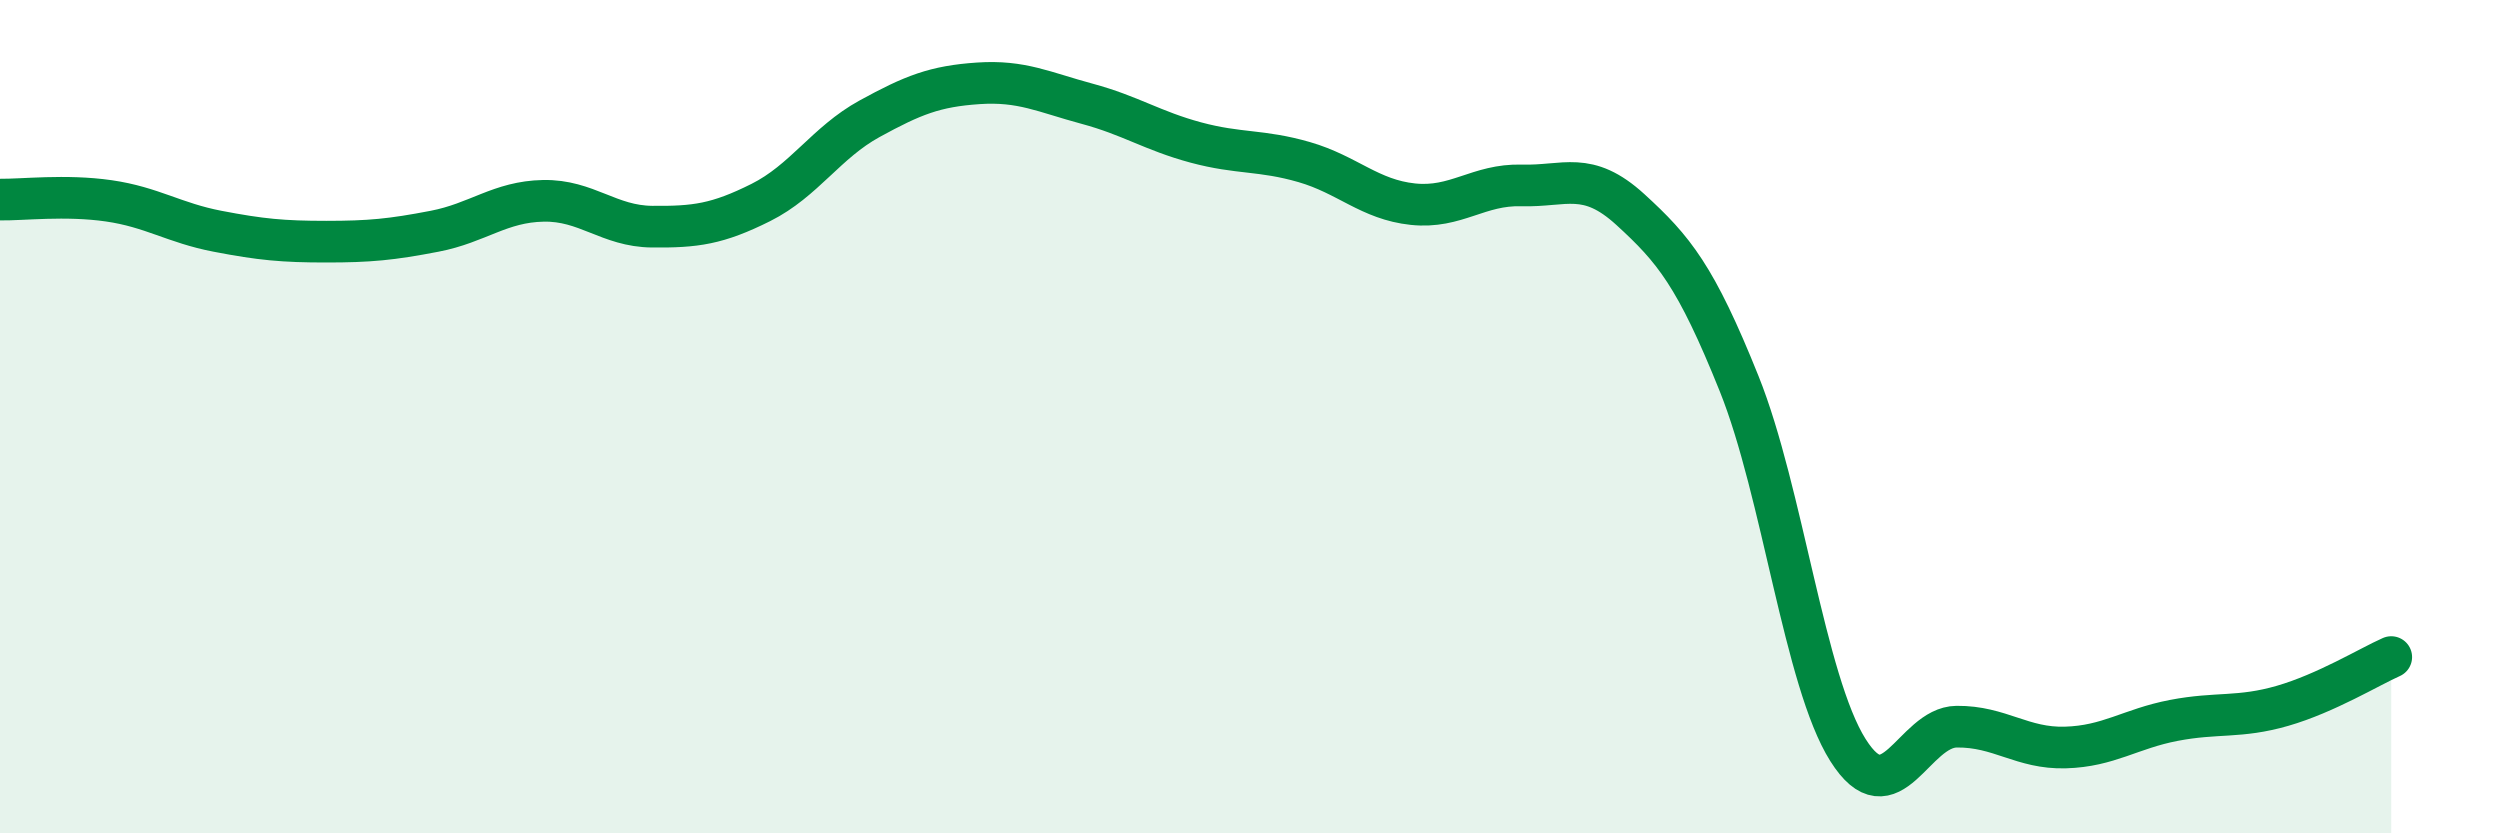
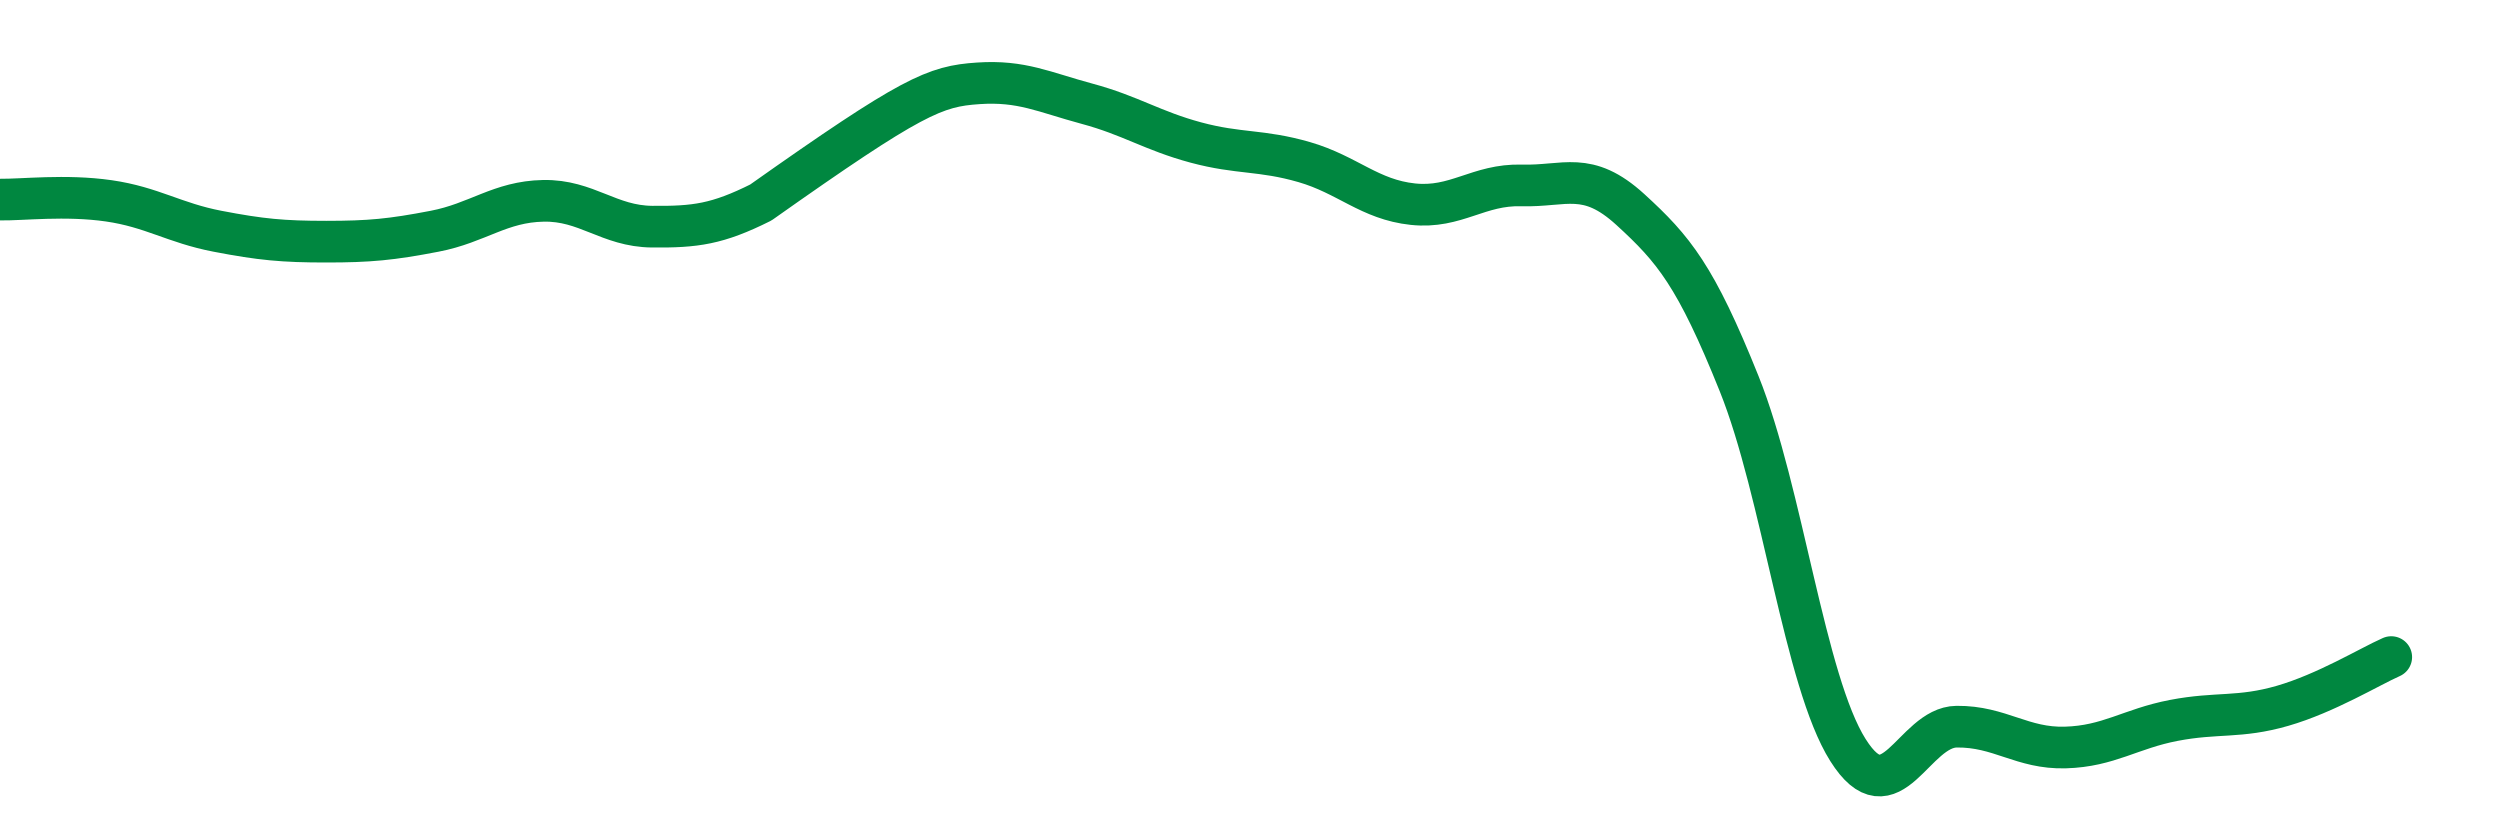
<svg xmlns="http://www.w3.org/2000/svg" width="60" height="20" viewBox="0 0 60 20">
-   <path d="M 0,4.79 C 0.52,4.8 1.57,4.67 2.61,4.82 C 3.65,4.97 4.18,5.35 5.22,5.55 C 6.26,5.75 6.79,5.8 7.83,5.8 C 8.87,5.8 9.39,5.75 10.43,5.55 C 11.47,5.35 12,4.84 13.04,4.82 C 14.08,4.8 14.61,5.43 15.65,5.44 C 16.69,5.45 17.22,5.38 18.26,4.86 C 19.3,4.34 19.83,3.42 20.87,2.85 C 21.91,2.28 22.44,2.07 23.48,2 C 24.52,1.93 25.05,2.21 26.09,2.49 C 27.13,2.77 27.66,3.14 28.7,3.42 C 29.74,3.7 30.26,3.59 31.3,3.89 C 32.34,4.19 32.87,4.79 33.91,4.9 C 34.95,5.01 35.48,4.42 36.52,4.45 C 37.56,4.48 38.09,4.08 39.13,5.03 C 40.17,5.98 40.7,6.62 41.74,9.21 C 42.78,11.8 43.31,16.35 44.35,18 C 45.39,19.65 45.92,17.45 46.96,17.44 C 48,17.43 48.53,17.97 49.57,17.94 C 50.61,17.91 51.13,17.49 52.17,17.29 C 53.21,17.09 53.74,17.24 54.78,16.94 C 55.82,16.64 56.87,16 57.39,15.77L57.39 20L0 20Z" fill="#008740" opacity="0.1" stroke-linecap="round" stroke-linejoin="round" />
-   <path d="M 0,4.79 C 0.52,4.8 1.57,4.67 2.61,4.82 C 3.65,4.97 4.18,5.35 5.22,5.55 C 6.26,5.75 6.79,5.8 7.83,5.8 C 8.87,5.8 9.39,5.75 10.43,5.55 C 11.47,5.35 12,4.84 13.04,4.82 C 14.08,4.8 14.61,5.43 15.65,5.44 C 16.69,5.45 17.22,5.38 18.26,4.86 C 19.3,4.34 19.83,3.42 20.87,2.85 C 21.91,2.28 22.44,2.07 23.48,2 C 24.52,1.93 25.05,2.21 26.09,2.49 C 27.13,2.77 27.66,3.14 28.7,3.42 C 29.74,3.7 30.26,3.59 31.3,3.89 C 32.34,4.19 32.87,4.79 33.91,4.9 C 34.95,5.01 35.48,4.42 36.52,4.45 C 37.56,4.48 38.09,4.08 39.13,5.03 C 40.17,5.98 40.7,6.62 41.74,9.21 C 42.78,11.8 43.31,16.35 44.35,18 C 45.39,19.65 45.92,17.45 46.96,17.44 C 48,17.43 48.53,17.97 49.57,17.94 C 50.61,17.91 51.13,17.49 52.17,17.29 C 53.21,17.09 53.74,17.24 54.78,16.94 C 55.82,16.64 56.87,16 57.39,15.77" stroke="#008740" stroke-width="1" fill="none" stroke-linecap="round" stroke-linejoin="round" />
+   <path d="M 0,4.79 C 0.52,4.8 1.57,4.67 2.61,4.82 C 3.65,4.97 4.18,5.35 5.22,5.55 C 6.26,5.75 6.79,5.8 7.83,5.8 C 8.87,5.8 9.39,5.75 10.43,5.55 C 11.47,5.35 12,4.84 13.04,4.82 C 14.08,4.8 14.61,5.43 15.65,5.44 C 16.69,5.45 17.22,5.38 18.26,4.86 C 21.91,2.28 22.44,2.07 23.48,2 C 24.52,1.93 25.05,2.21 26.09,2.49 C 27.13,2.77 27.66,3.14 28.7,3.42 C 29.74,3.7 30.26,3.59 31.3,3.89 C 32.34,4.19 32.87,4.79 33.91,4.9 C 34.95,5.01 35.48,4.42 36.52,4.45 C 37.56,4.48 38.09,4.08 39.13,5.03 C 40.17,5.98 40.7,6.62 41.74,9.21 C 42.78,11.8 43.31,16.35 44.35,18 C 45.39,19.65 45.92,17.45 46.96,17.44 C 48,17.43 48.53,17.97 49.57,17.94 C 50.61,17.91 51.13,17.49 52.17,17.29 C 53.21,17.09 53.74,17.24 54.78,16.94 C 55.82,16.64 56.87,16 57.39,15.77" stroke="#008740" stroke-width="1" fill="none" stroke-linecap="round" stroke-linejoin="round" />
</svg>